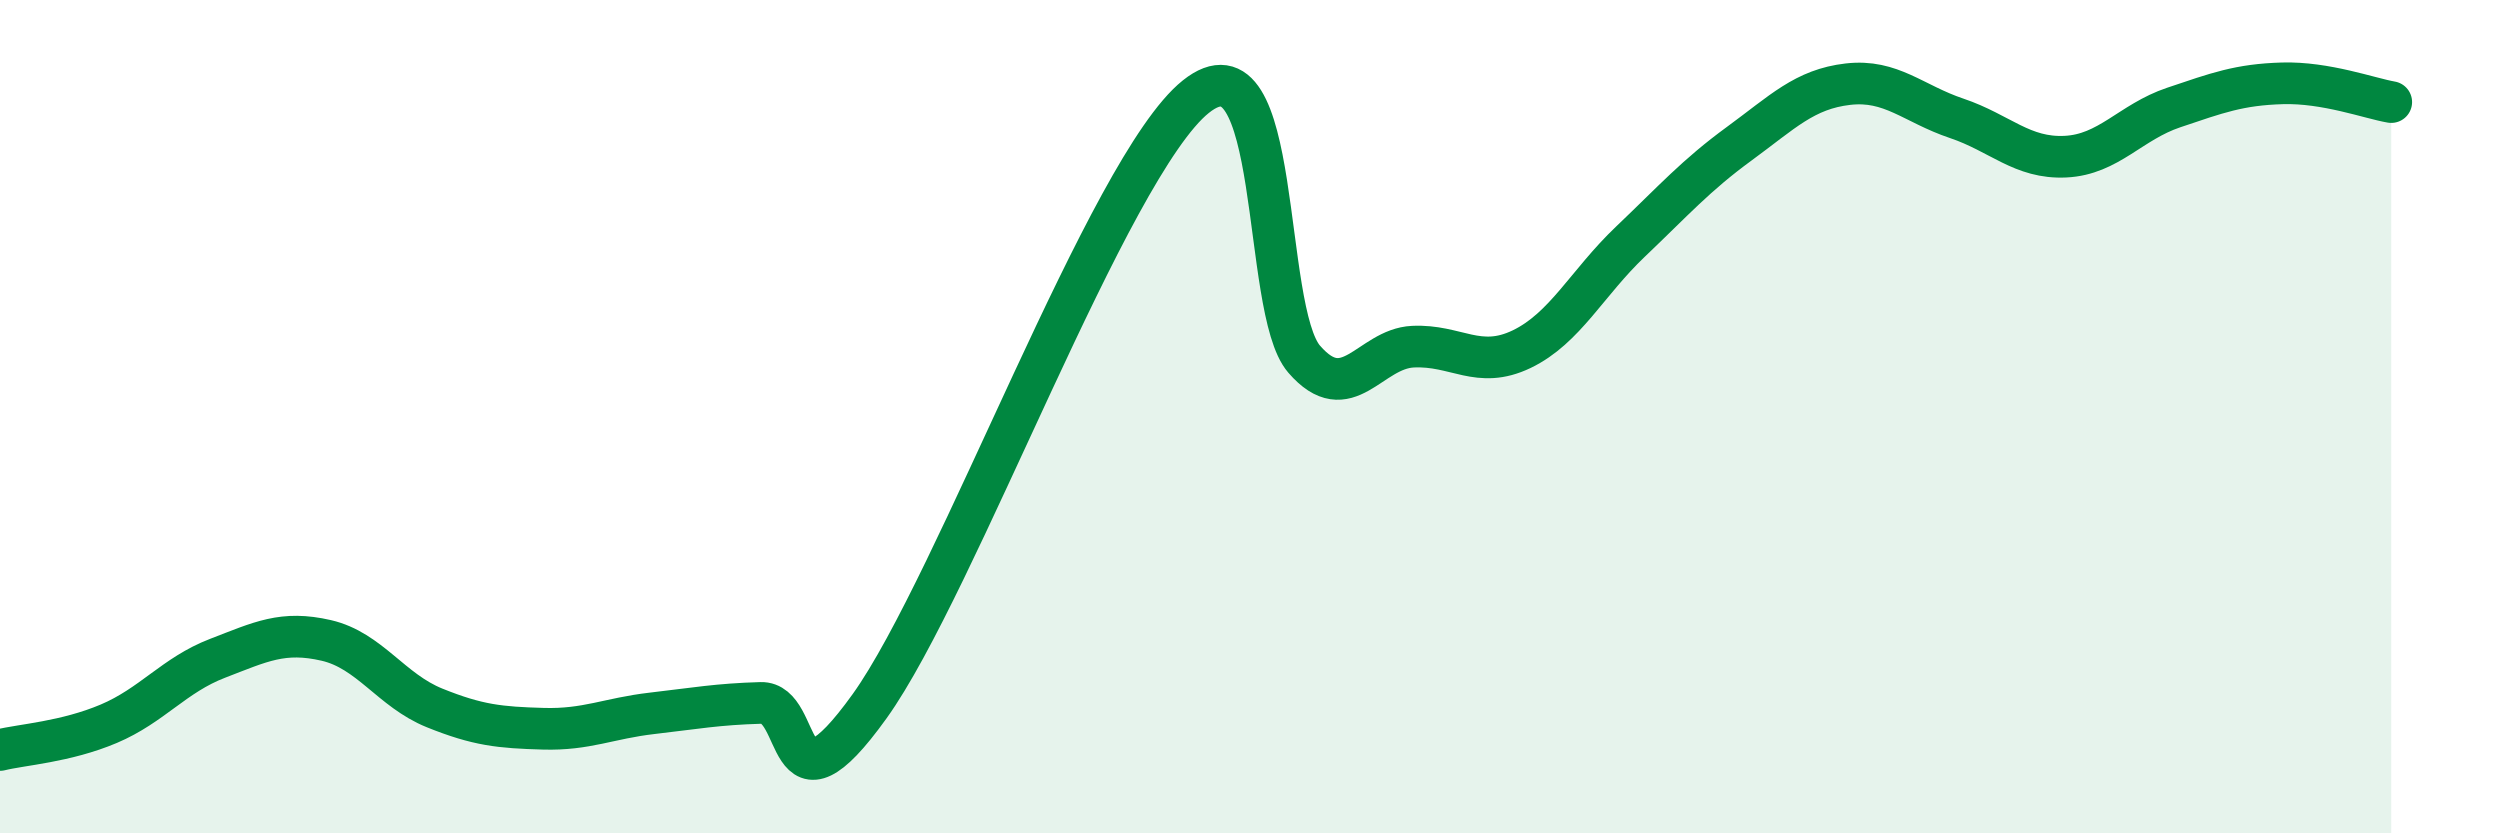
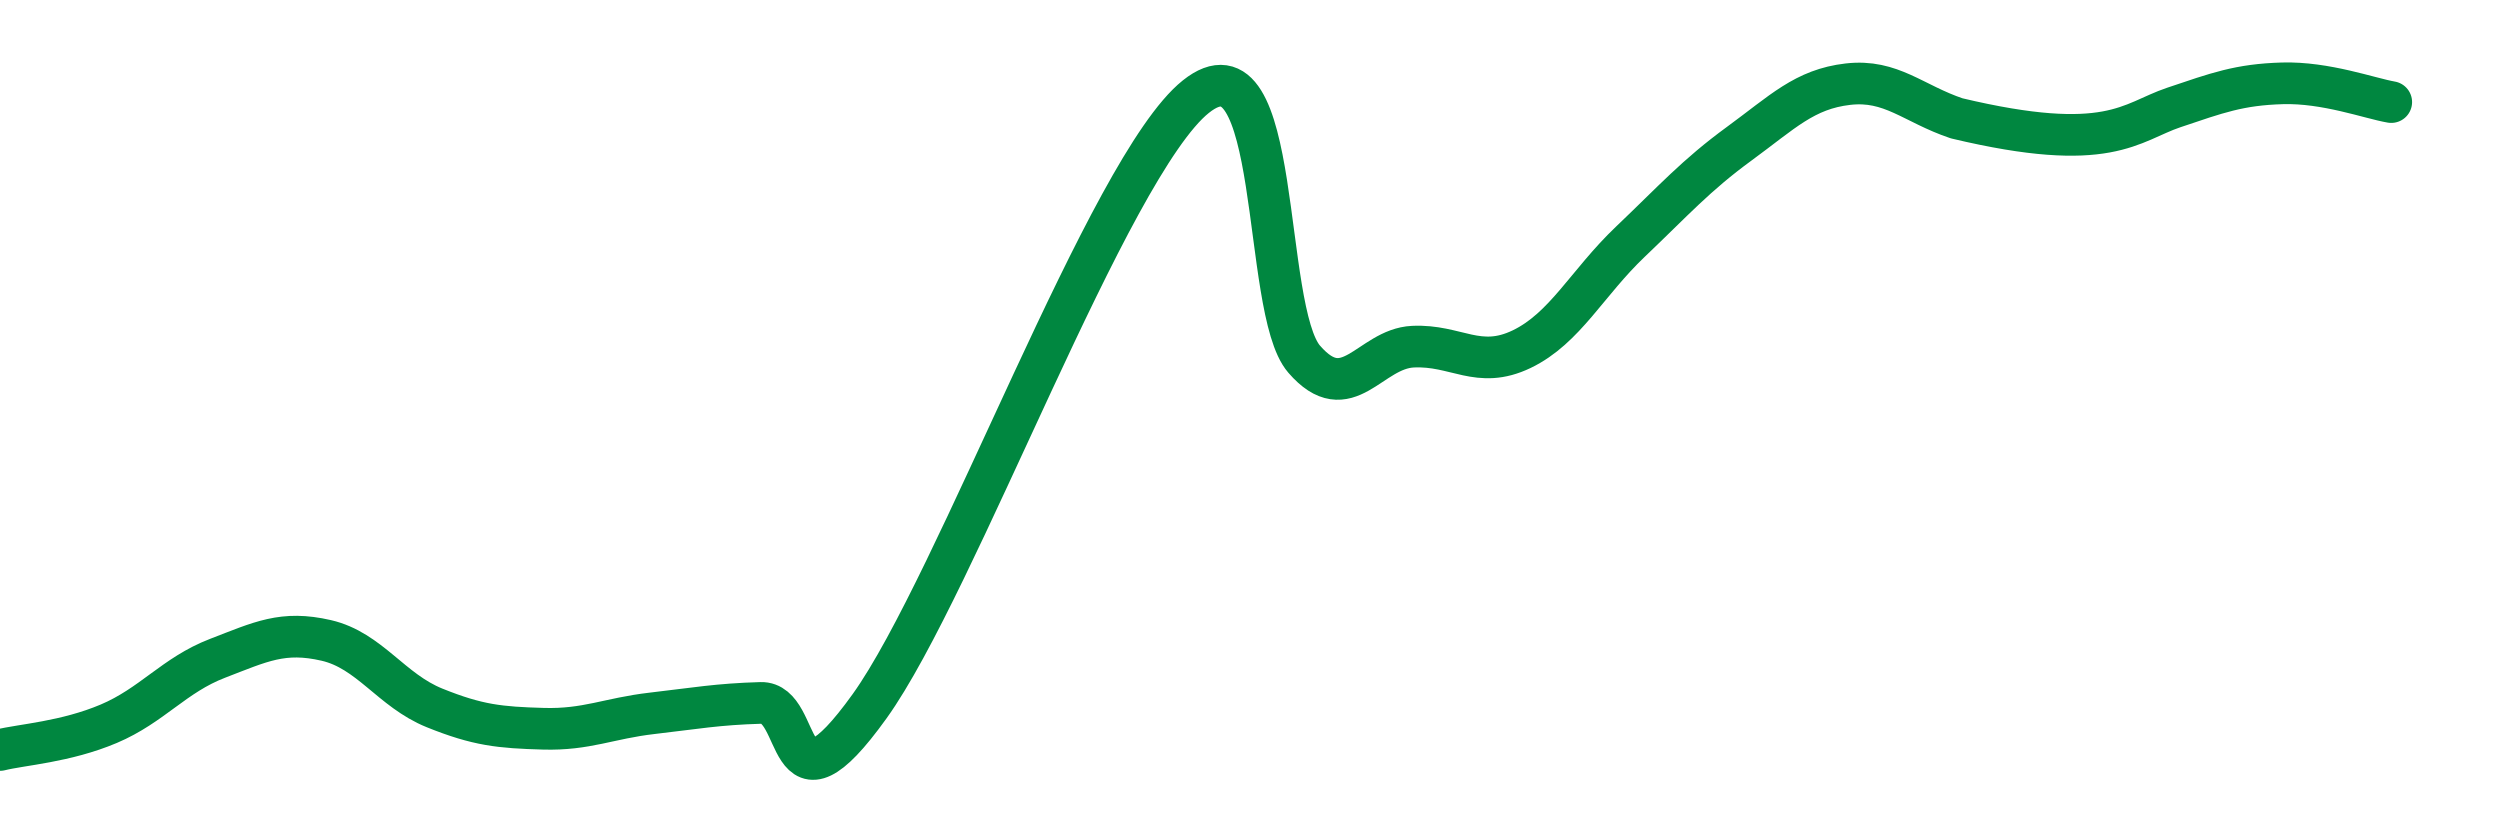
<svg xmlns="http://www.w3.org/2000/svg" width="60" height="20" viewBox="0 0 60 20">
-   <path d="M 0,18 C 0.52,17.87 1.57,17.81 2.61,17.37 C 3.65,16.93 4.18,16.2 5.22,15.8 C 6.26,15.4 6.79,15.13 7.83,15.37 C 8.87,15.61 9.39,16.57 10.43,16.99 C 11.47,17.41 12,17.46 13.04,17.49 C 14.08,17.52 14.61,17.24 15.65,17.12 C 16.69,17 17.22,16.9 18.26,16.87 C 19.3,16.84 18.78,19.86 20.87,16.95 C 22.96,14.04 26.61,3.99 28.7,2.32 C 30.79,0.65 30.26,7.42 31.3,8.62 C 32.34,9.82 32.87,8.37 33.91,8.32 C 34.95,8.27 35.48,8.88 36.52,8.38 C 37.56,7.88 38.09,6.79 39.13,5.8 C 40.17,4.81 40.7,4.21 41.74,3.45 C 42.78,2.69 43.31,2.14 44.35,2.02 C 45.39,1.9 45.92,2.49 46.96,2.84 C 48,3.19 48.53,3.81 49.57,3.76 C 50.61,3.71 51.13,2.93 52.17,2.58 C 53.21,2.23 53.74,2.03 54.78,2 C 55.82,1.97 56.87,2.36 57.39,2.45L57.39 20L0 20Z" fill="#008740" opacity="0.1" stroke-linecap="round" stroke-linejoin="round" />
-   <path d="M 0,18 C 0.52,17.87 1.57,17.81 2.61,17.37 C 3.65,16.93 4.18,16.2 5.22,15.8 C 6.26,15.4 6.79,15.13 7.83,15.37 C 8.87,15.61 9.39,16.57 10.43,16.99 C 11.47,17.41 12,17.46 13.04,17.49 C 14.08,17.52 14.61,17.24 15.65,17.12 C 16.69,17 17.22,16.9 18.26,16.87 C 19.3,16.84 18.78,19.86 20.87,16.95 C 22.96,14.04 26.61,3.99 28.7,2.32 C 30.79,0.65 30.26,7.42 31.3,8.62 C 32.34,9.82 32.87,8.37 33.91,8.32 C 34.95,8.27 35.48,8.88 36.52,8.38 C 37.56,7.88 38.09,6.79 39.13,5.8 C 40.17,4.81 40.7,4.21 41.74,3.45 C 42.78,2.69 43.31,2.14 44.35,2.02 C 45.39,1.9 45.92,2.49 46.96,2.84 C 48,3.19 48.53,3.81 49.57,3.76 C 50.61,3.71 51.13,2.93 52.17,2.58 C 53.21,2.23 53.74,2.03 54.78,2 C 55.82,1.97 56.87,2.36 57.39,2.45" stroke="#008740" stroke-width="1" fill="none" stroke-linecap="round" stroke-linejoin="round" />
+   <path d="M 0,18 C 0.52,17.87 1.57,17.81 2.61,17.37 C 3.65,16.93 4.18,16.2 5.22,15.8 C 6.26,15.4 6.79,15.13 7.83,15.37 C 8.87,15.61 9.39,16.57 10.43,16.99 C 11.47,17.41 12,17.46 13.04,17.49 C 14.08,17.52 14.61,17.24 15.65,17.12 C 16.69,17 17.22,16.9 18.26,16.87 C 19.3,16.84 18.78,19.86 20.87,16.95 C 22.96,14.04 26.61,3.99 28.7,2.32 C 30.79,0.65 30.26,7.42 31.3,8.62 C 32.34,9.82 32.87,8.37 33.91,8.32 C 34.95,8.27 35.48,8.88 36.52,8.38 C 37.56,7.88 38.09,6.79 39.13,5.8 C 40.17,4.81 40.7,4.21 41.74,3.45 C 42.78,2.69 43.31,2.14 44.35,2.02 C 45.39,1.9 45.92,2.49 46.96,2.84 C 50.61,3.71 51.13,2.93 52.17,2.58 C 53.21,2.23 53.74,2.03 54.78,2 C 55.82,1.97 56.87,2.36 57.39,2.45" stroke="#008740" stroke-width="1" fill="none" stroke-linecap="round" stroke-linejoin="round" />
</svg>